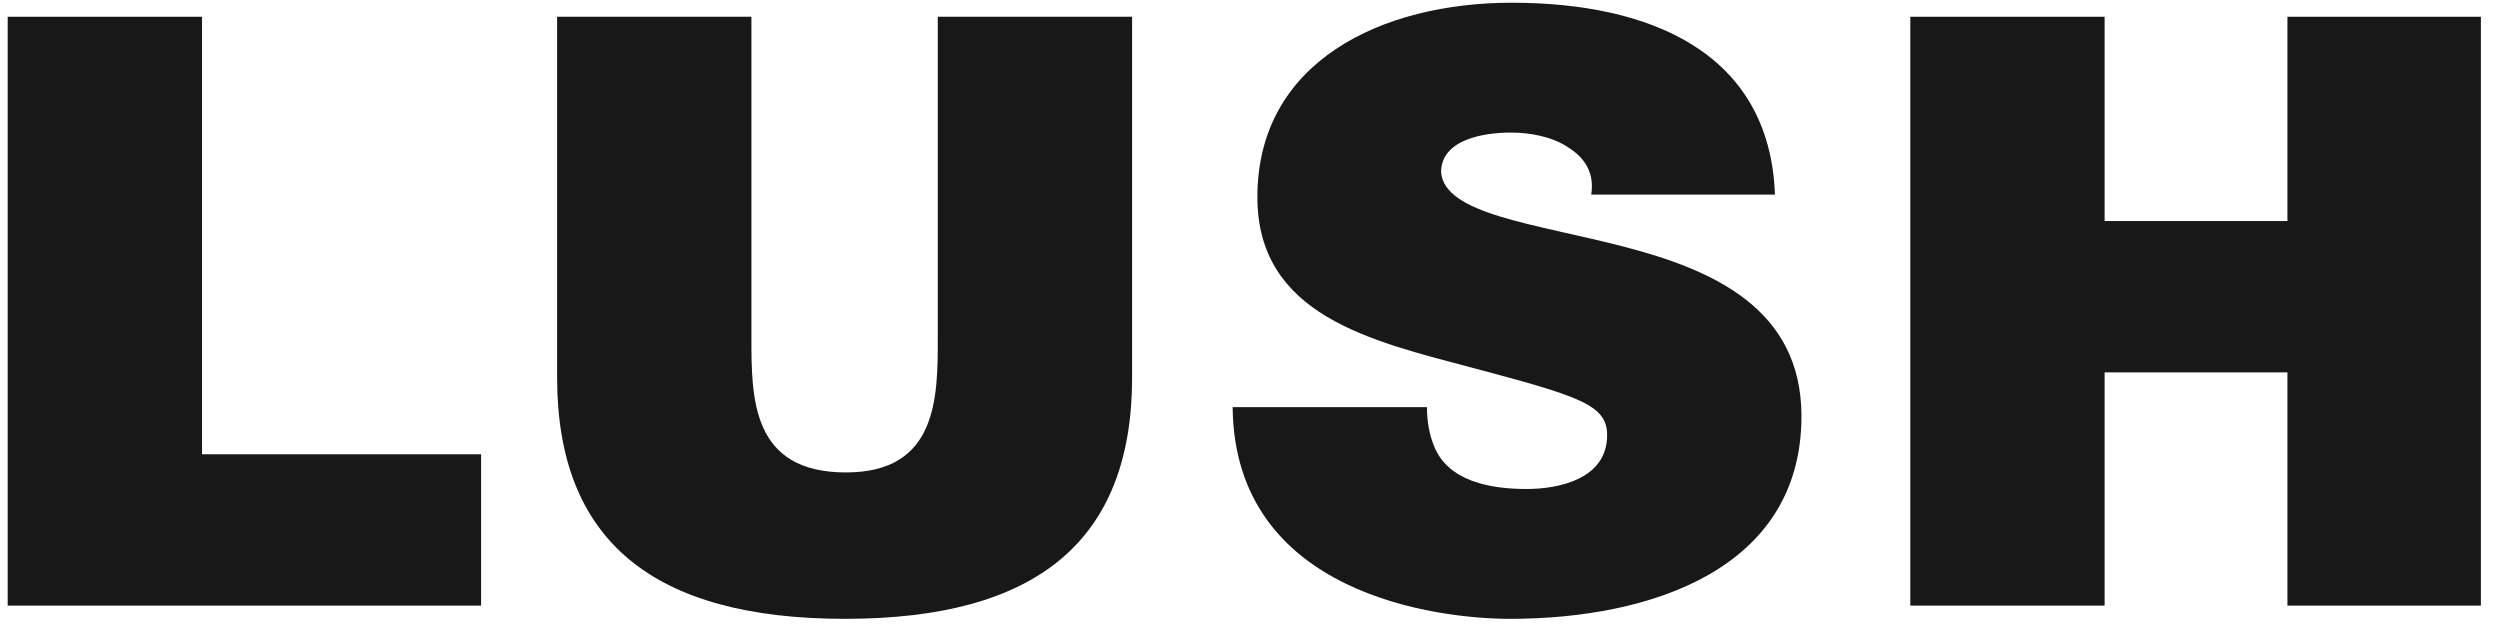
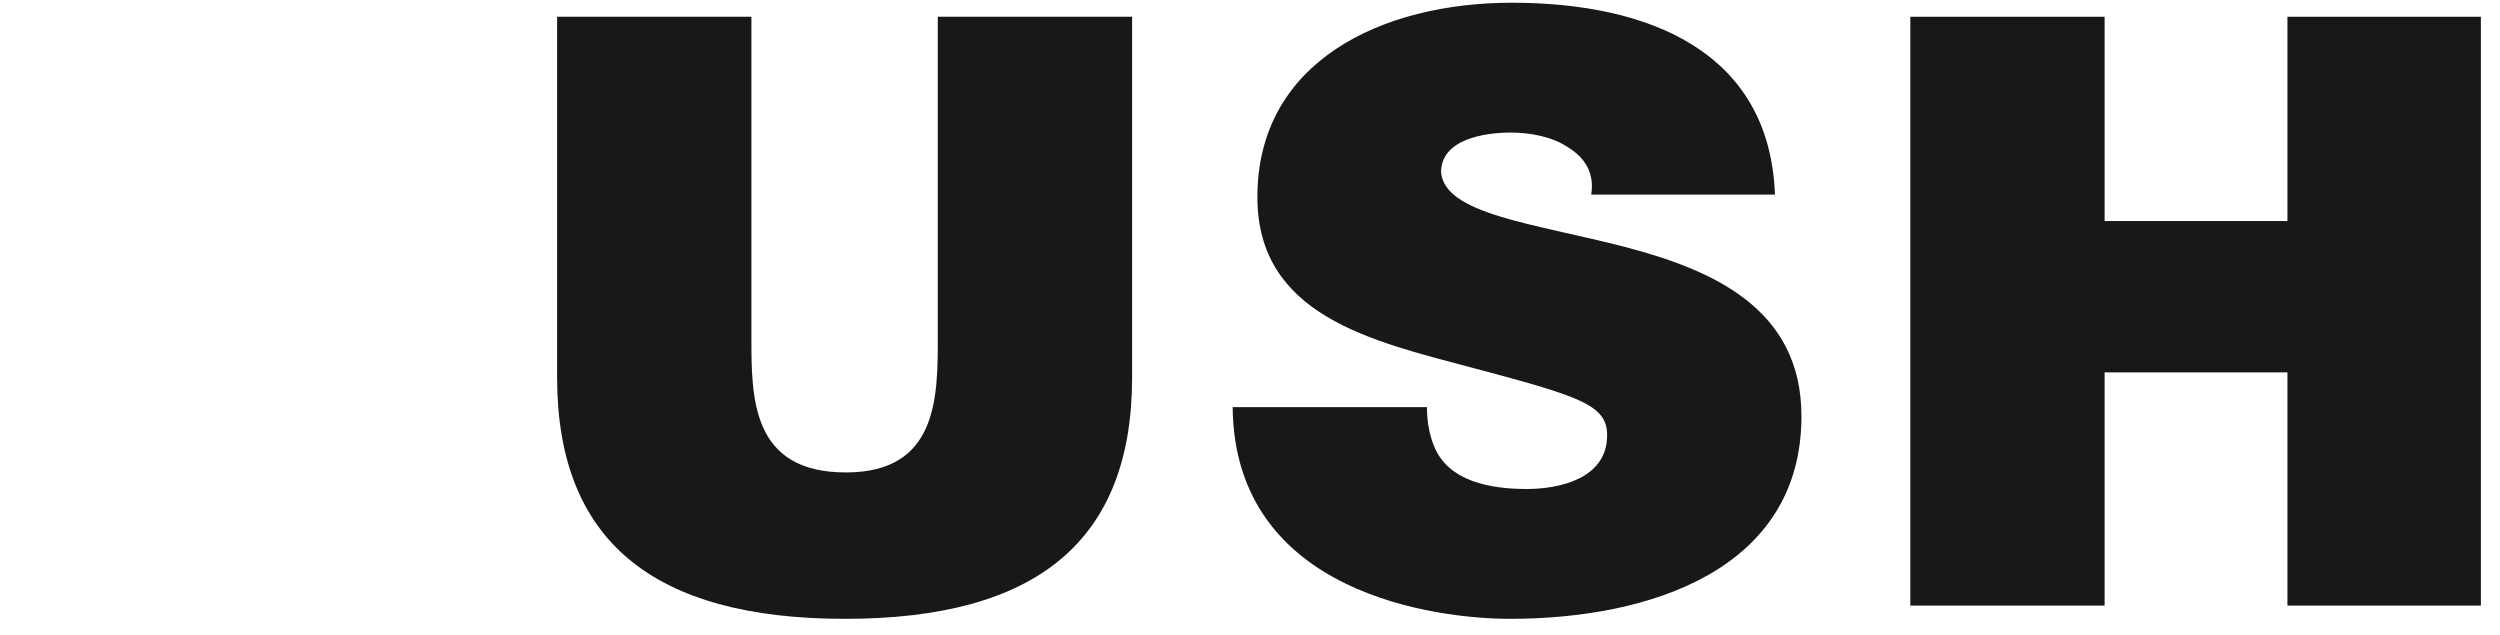
<svg xmlns="http://www.w3.org/2000/svg" width="122" height="31" viewBox="0 0 122 31" fill="none">
-   <path d="M0.375 0.818V29.553H23.478V22.168H9.858V0.818H0.375Z" fill="#181818" />
  <path d="M55.247 18.414C55.247 26.365 50.635 30.199 41.238 30.199C31.842 30.199 27.187 26.365 27.187 18.414V0.818H36.669V16.477C36.669 19.423 36.669 23.055 41.281 23.055C45.764 23.055 45.764 19.383 45.764 16.477V0.818H55.247V18.414Z" fill="#181818" />
  <path d="M69.635 19.868C69.635 20.594 69.765 21.24 69.98 21.765C70.67 23.5 72.739 23.863 74.506 23.863C76.058 23.863 78.428 23.379 78.428 21.24C78.428 19.747 77.092 19.343 71.79 17.931C66.92 16.639 61.36 15.388 61.36 9.617C61.36 2.998 67.437 0.133 73.773 0.133C80.454 0.133 86.359 2.514 86.618 9.496H77.652C77.825 8.406 77.308 7.68 76.532 7.195C75.756 6.671 74.678 6.469 73.73 6.469C72.437 6.469 70.325 6.792 70.325 8.406C70.497 10.464 74.894 10.908 79.247 12.038C83.6 13.168 87.911 15.065 87.911 20.312C87.911 27.778 80.54 30.199 73.687 30.199C70.196 30.199 60.239 29.029 60.153 19.868H69.635Z" fill="#181818" />
  <path d="M111.627 0.818V10.787H102.705V0.818H93.223V29.553H102.705V18.172H111.627V29.553H121.067V0.818H111.627Z" fill="#181818" />
</svg>